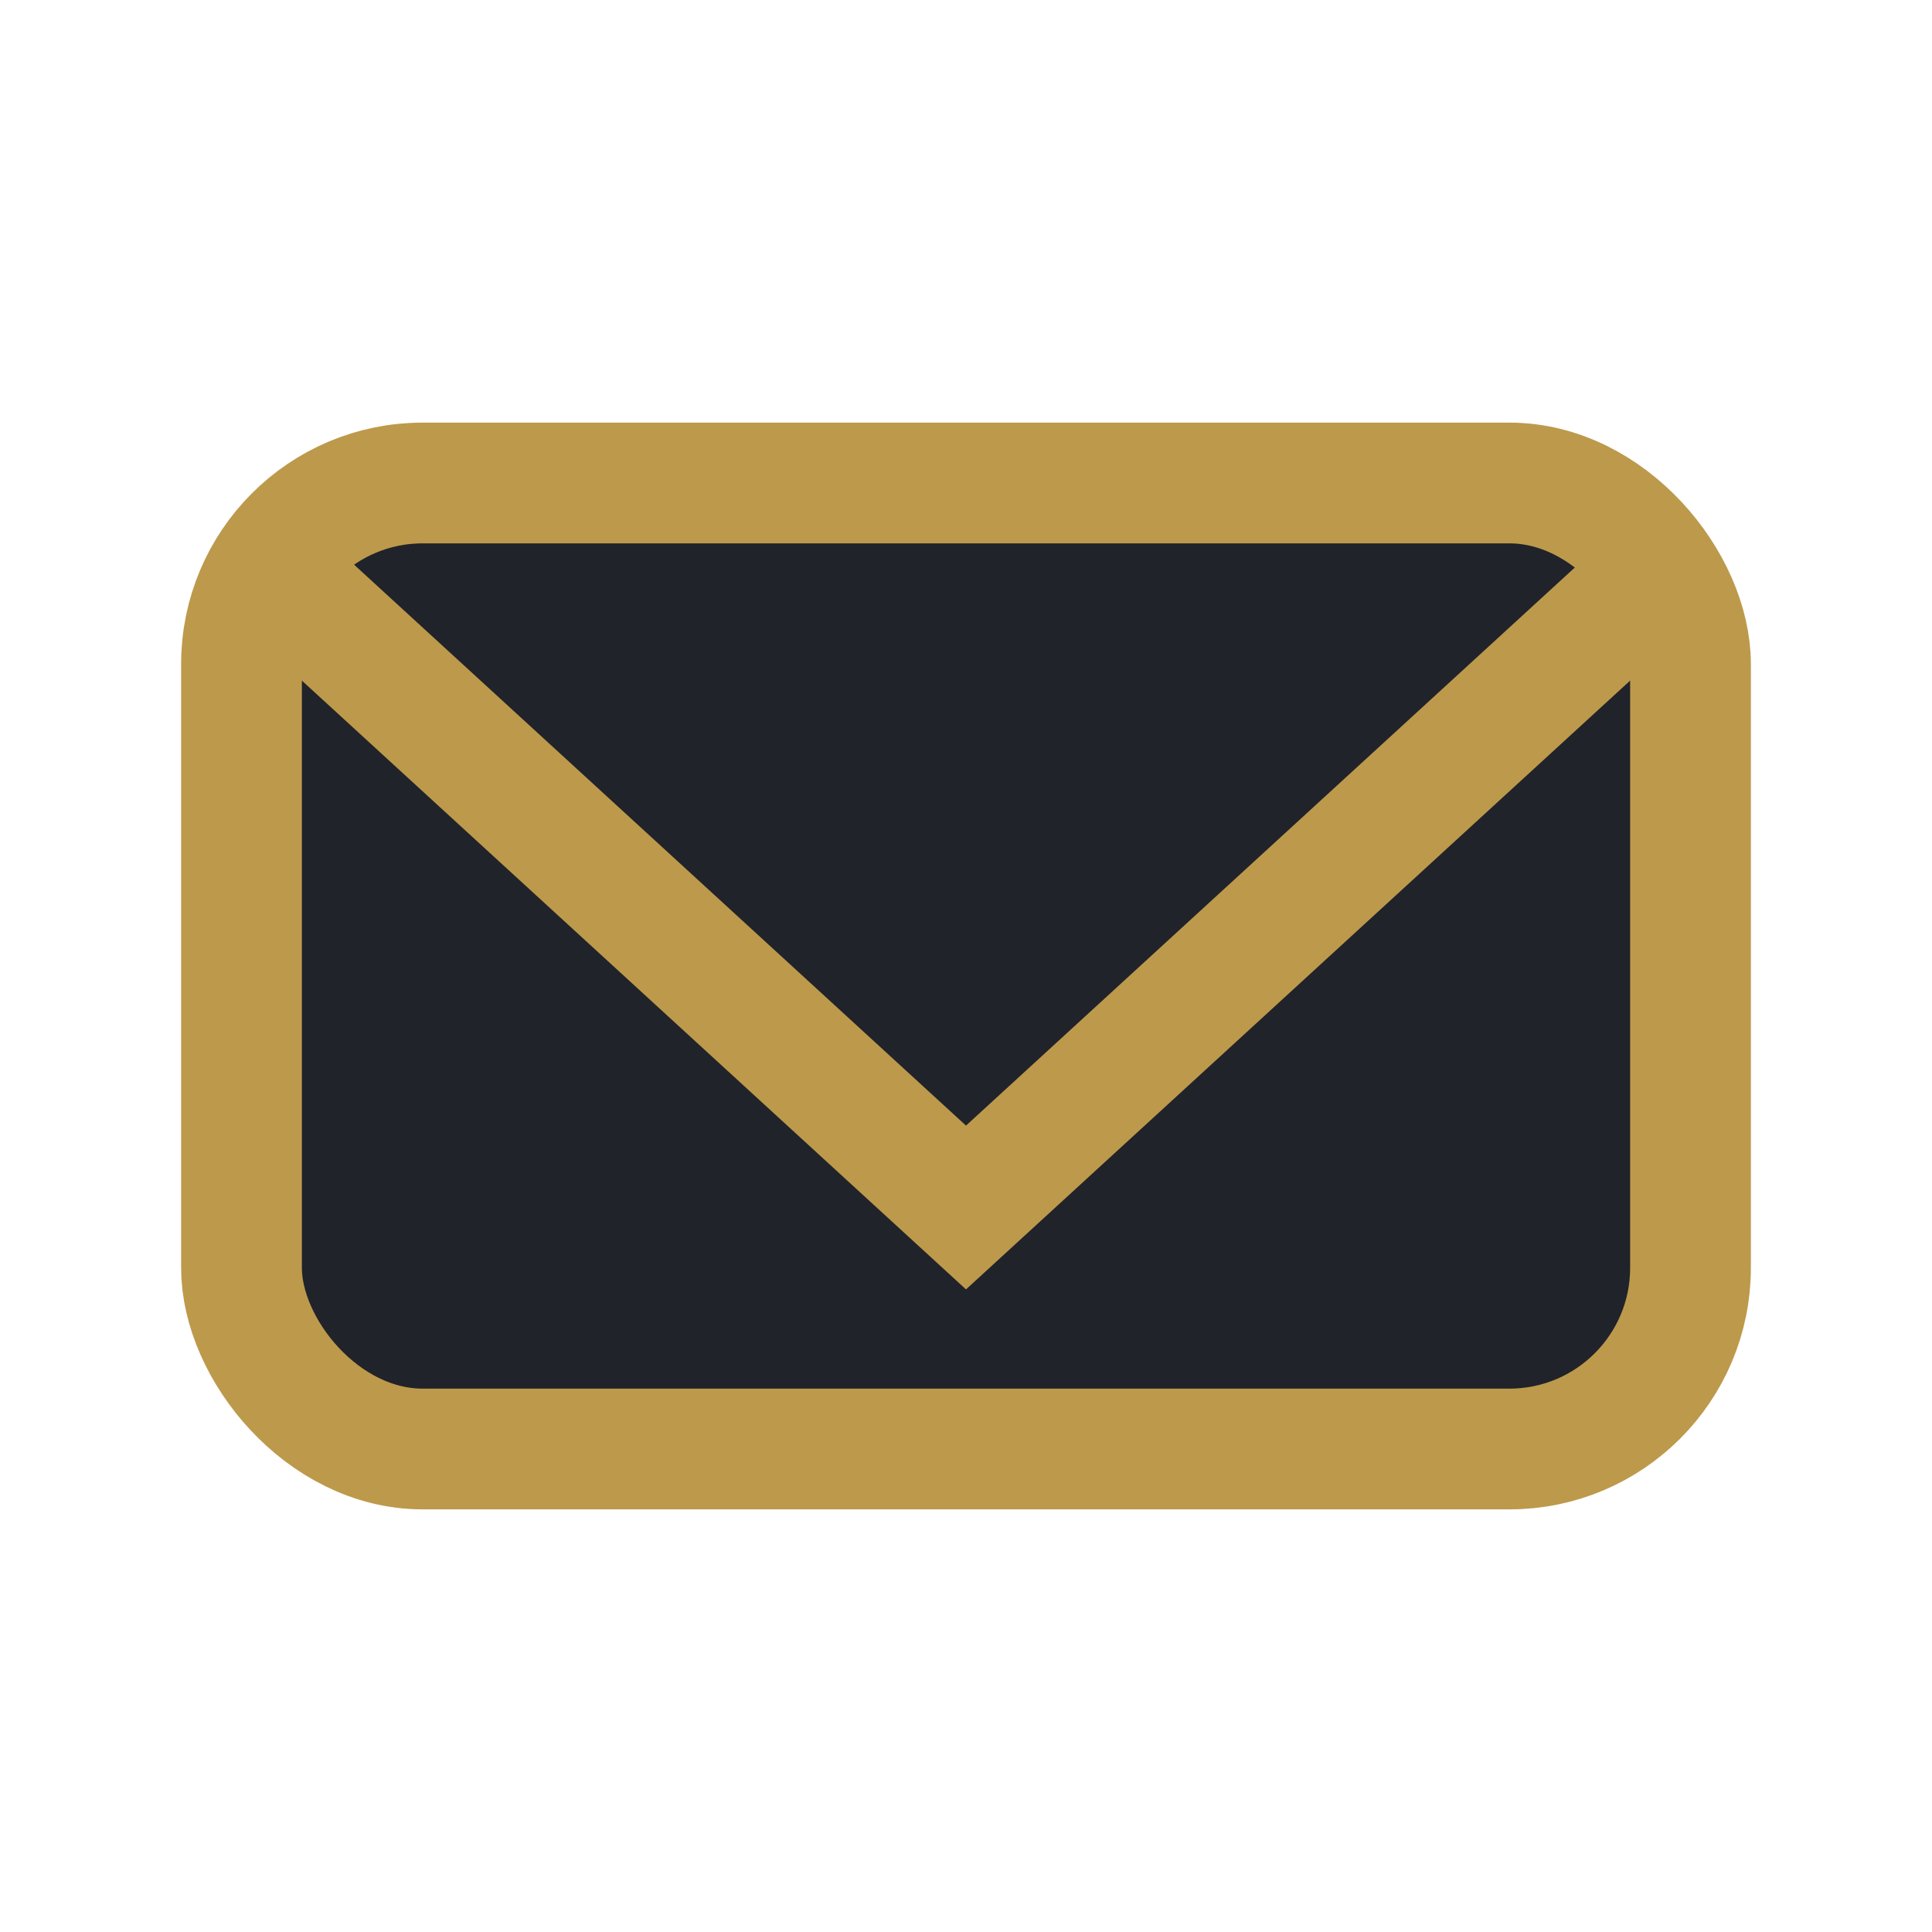
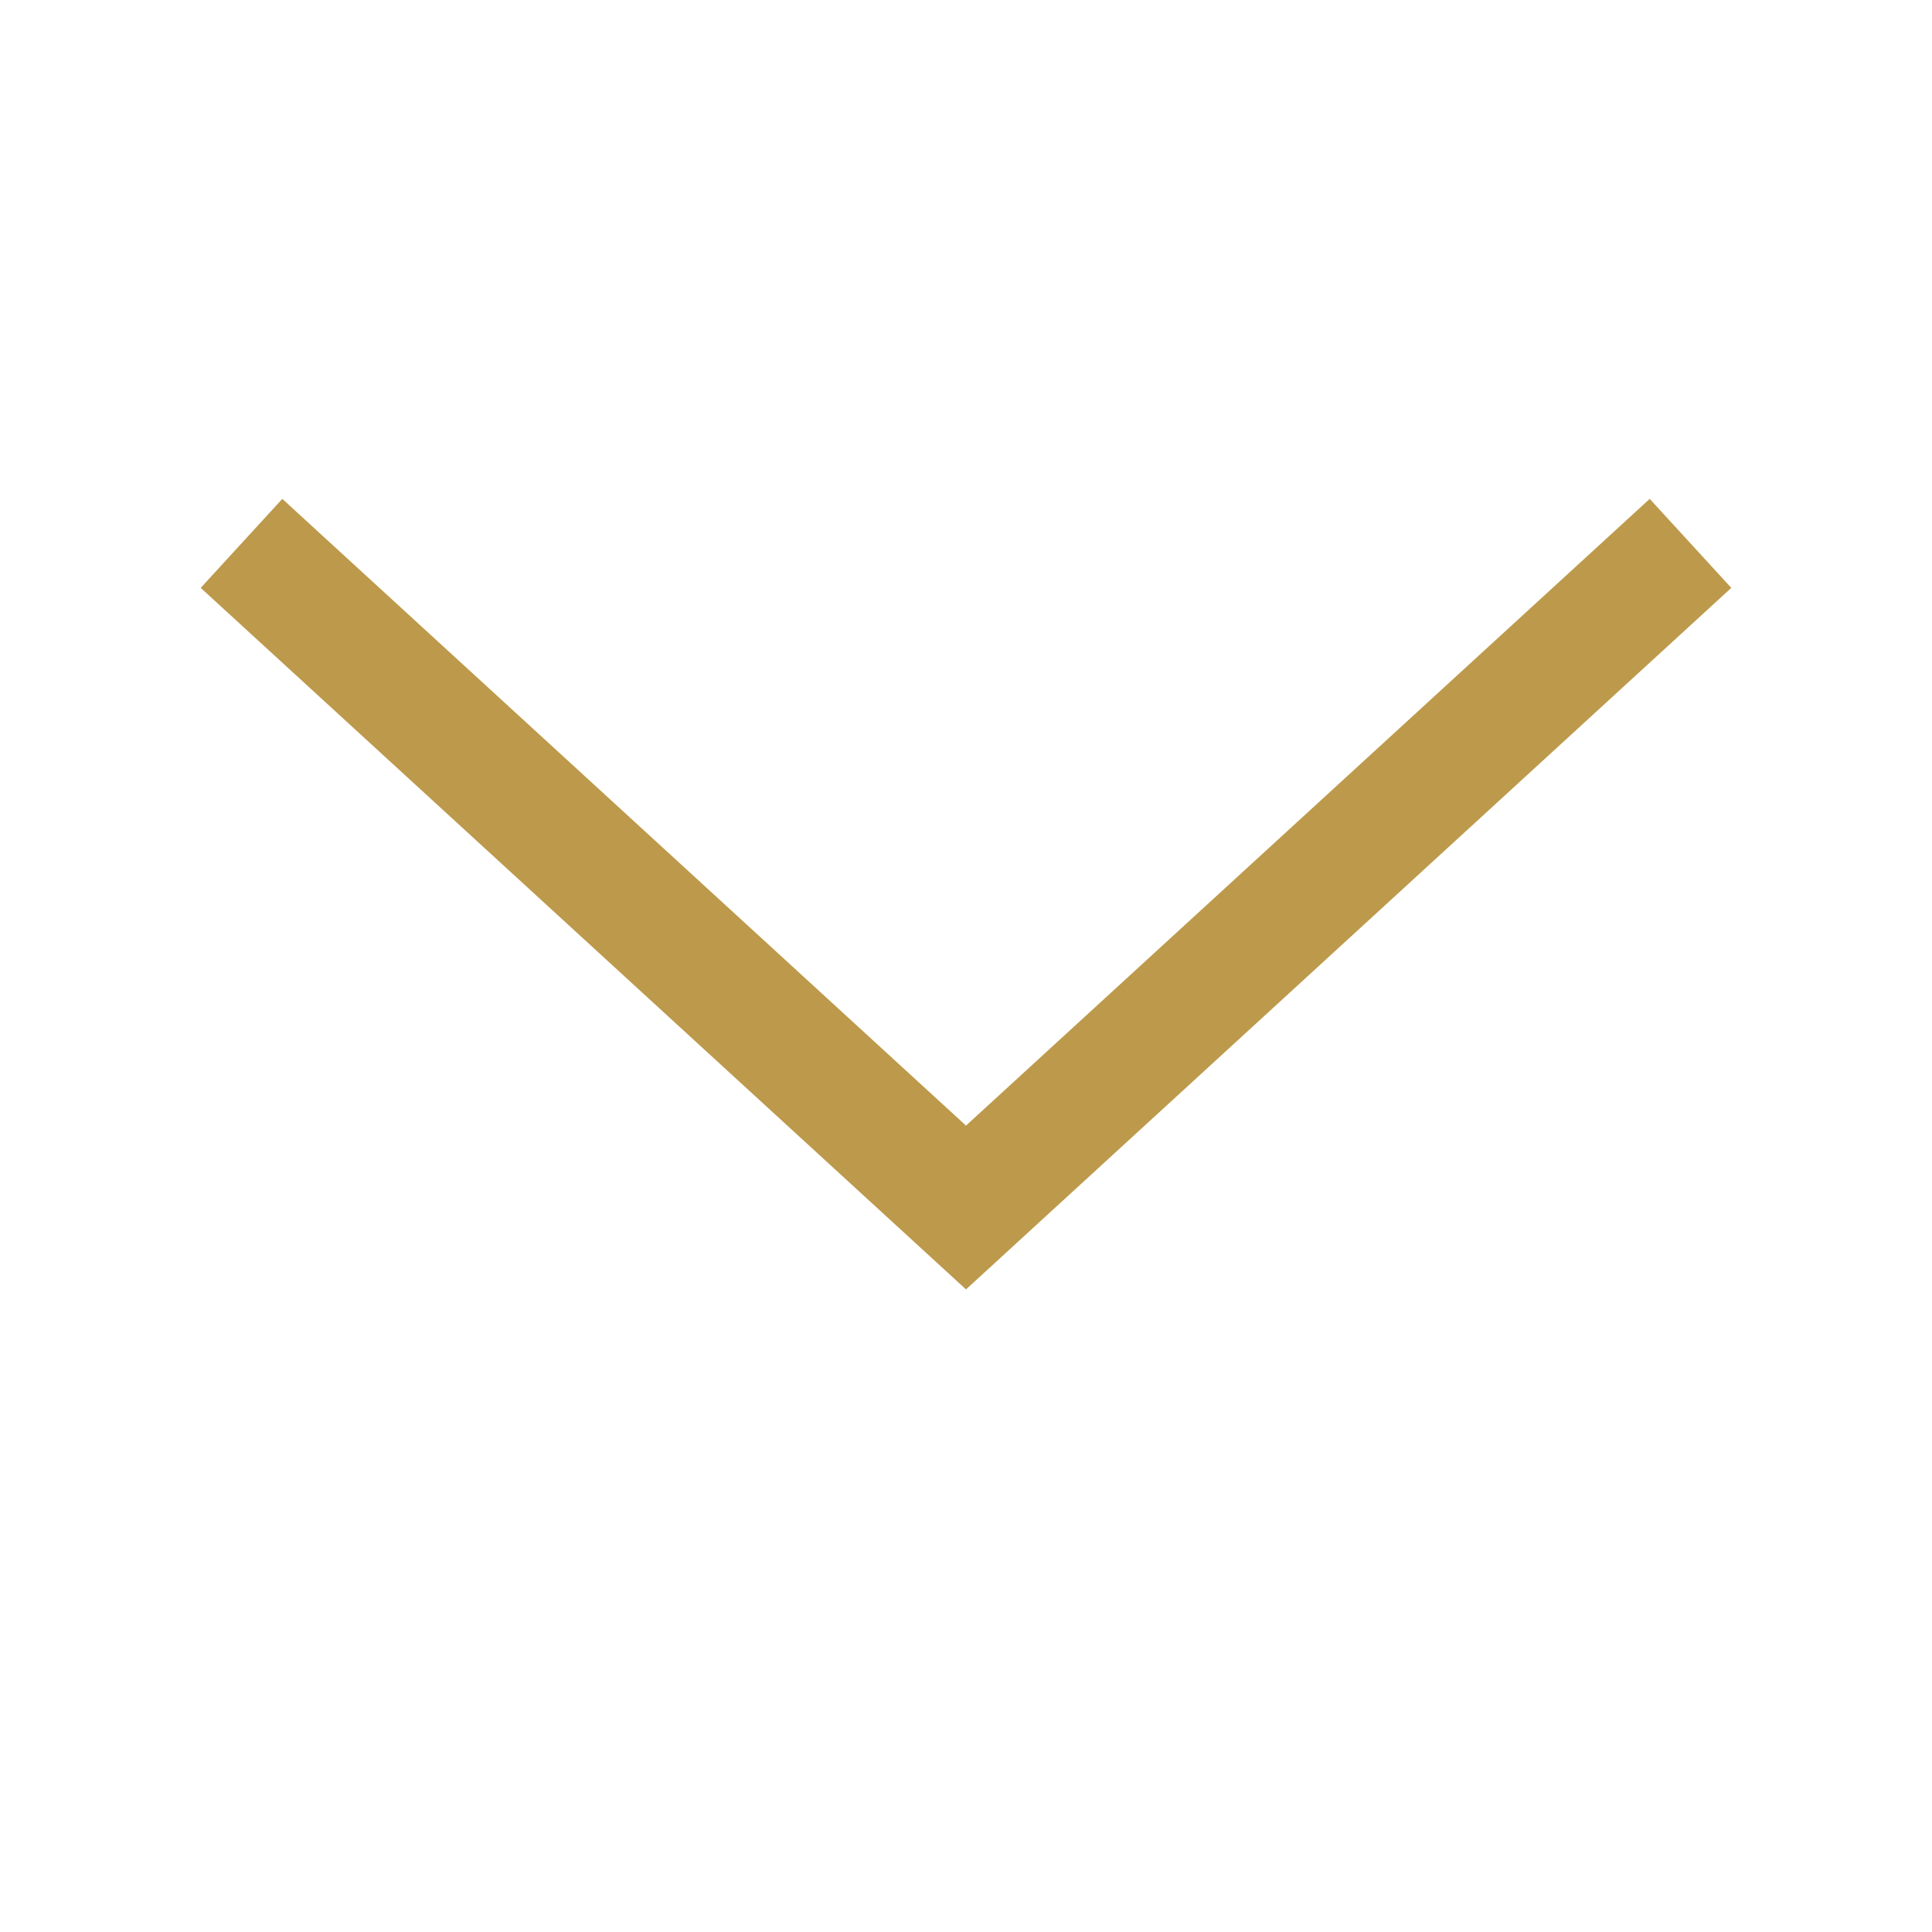
<svg xmlns="http://www.w3.org/2000/svg" width="32" height="32" viewBox="0 0 32 32">
-   <rect x="4" y="8" width="24" height="16" rx="3" fill="#20232a" stroke="#bd994b" stroke-width="2" />
  <polyline points="4,9 16,20 28,9" fill="none" stroke="#bd994b" stroke-width="2" />
</svg>